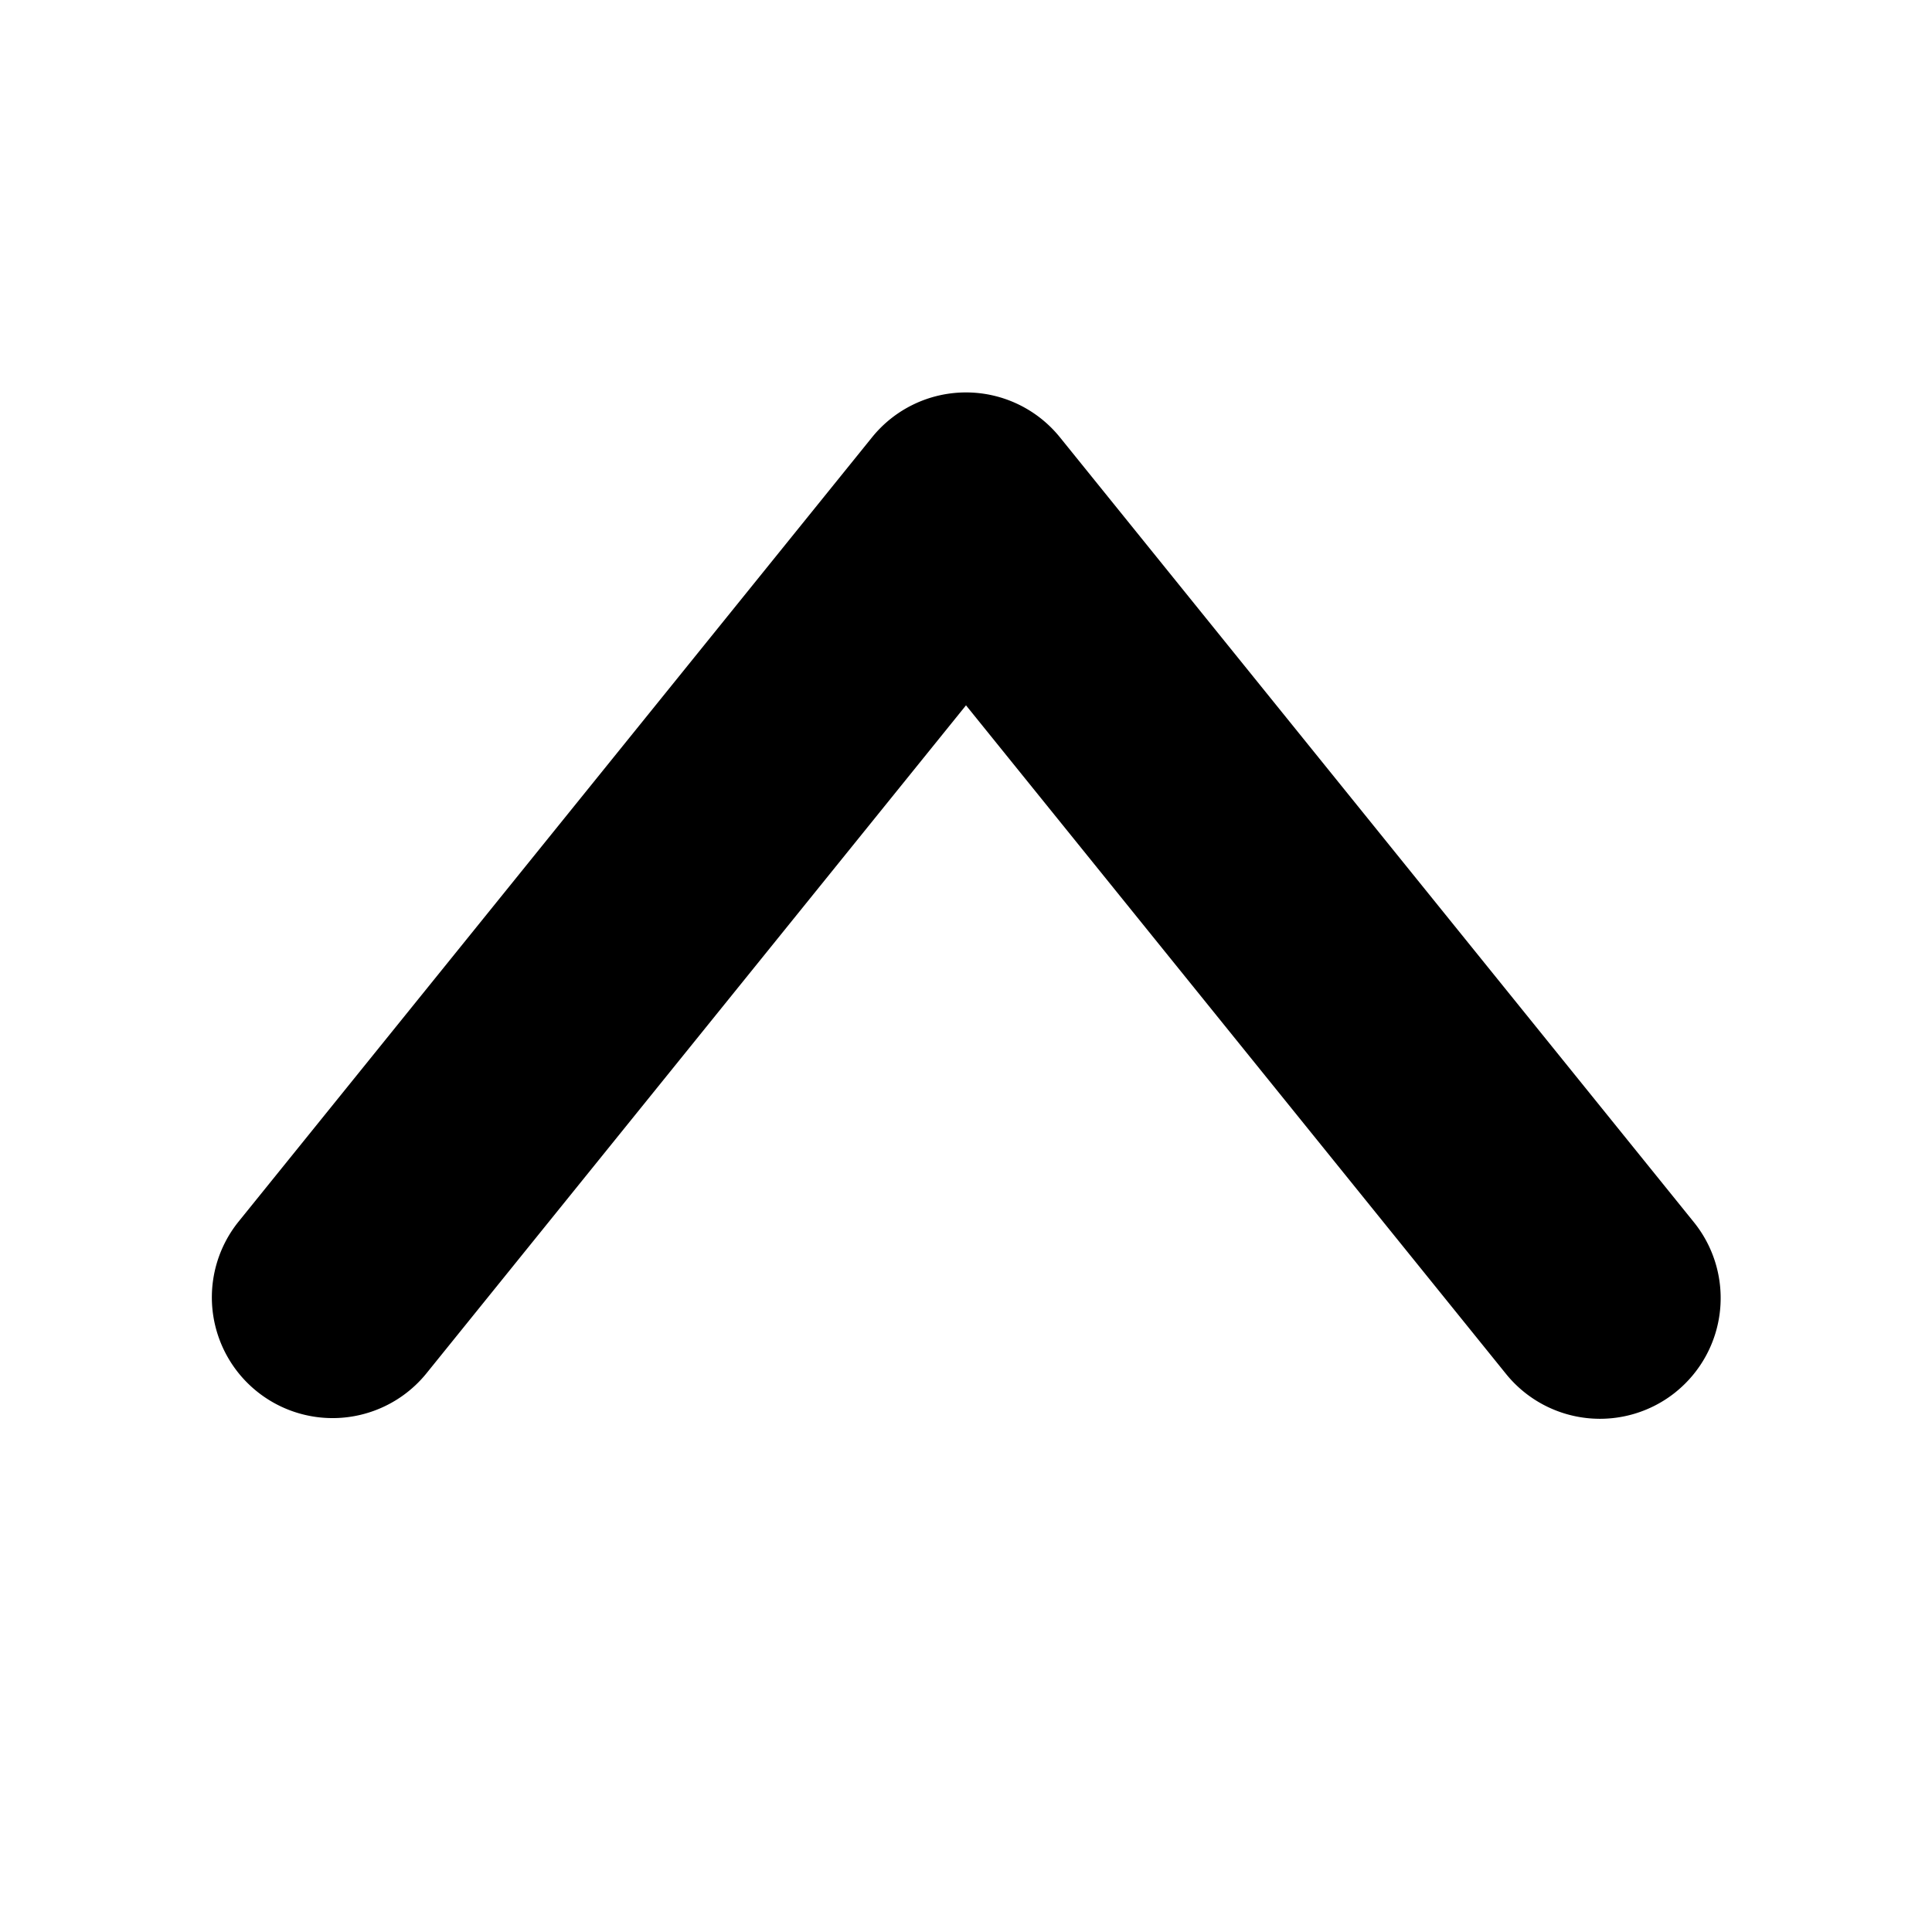
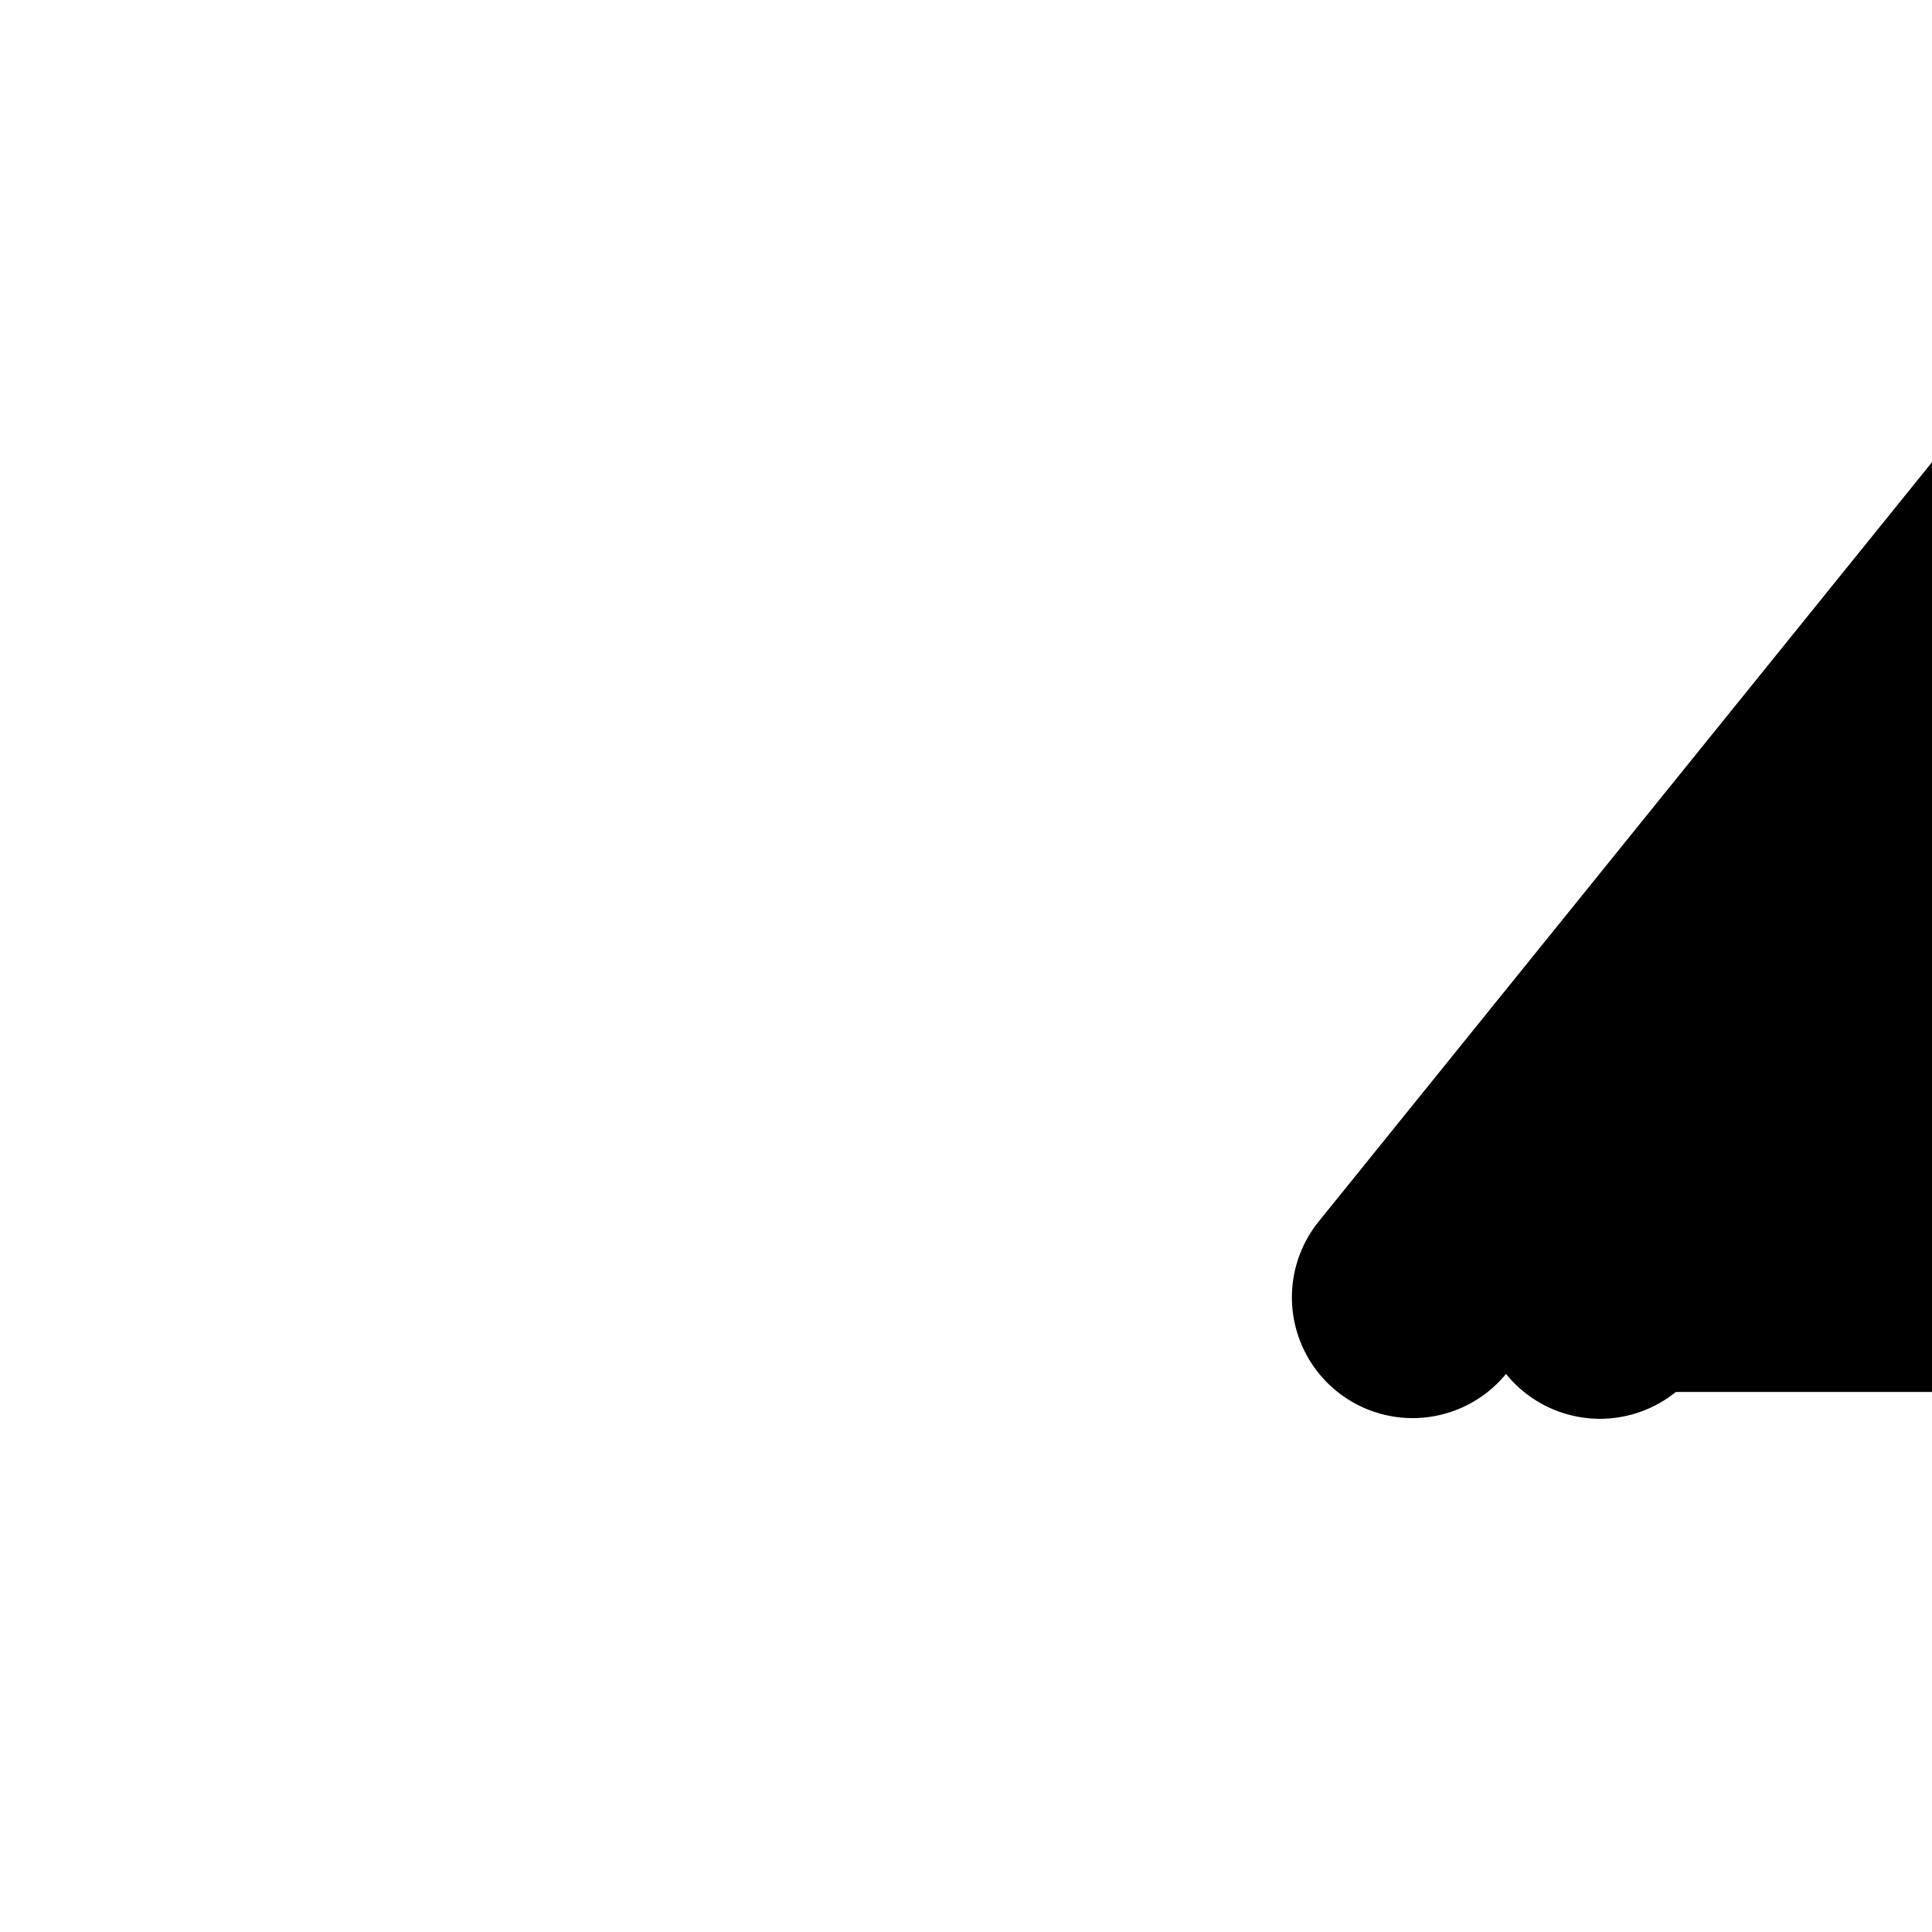
<svg xmlns="http://www.w3.org/2000/svg" viewBox="0 0 64 64">
  <g id="_3_-_Outline_ComPath" data-name="3 - Outline ComPath">
-     <path d="m55.514 46.111a4 4 0 0 1 -5.625-.598l-17.889-22.148-17.889 22.148a4 4 0 0 1 -6.223-5.027l21-26a4 4 0 0 1 6.223 0l21 26a4 4 0 0 1 -.598 5.625z" />
+     <path d="m55.514 46.111a4 4 0 0 1 -5.625-.598a4 4 0 0 1 -6.223-5.027l21-26a4 4 0 0 1 6.223 0l21 26a4 4 0 0 1 -.598 5.625z" />
  </g>
</svg>